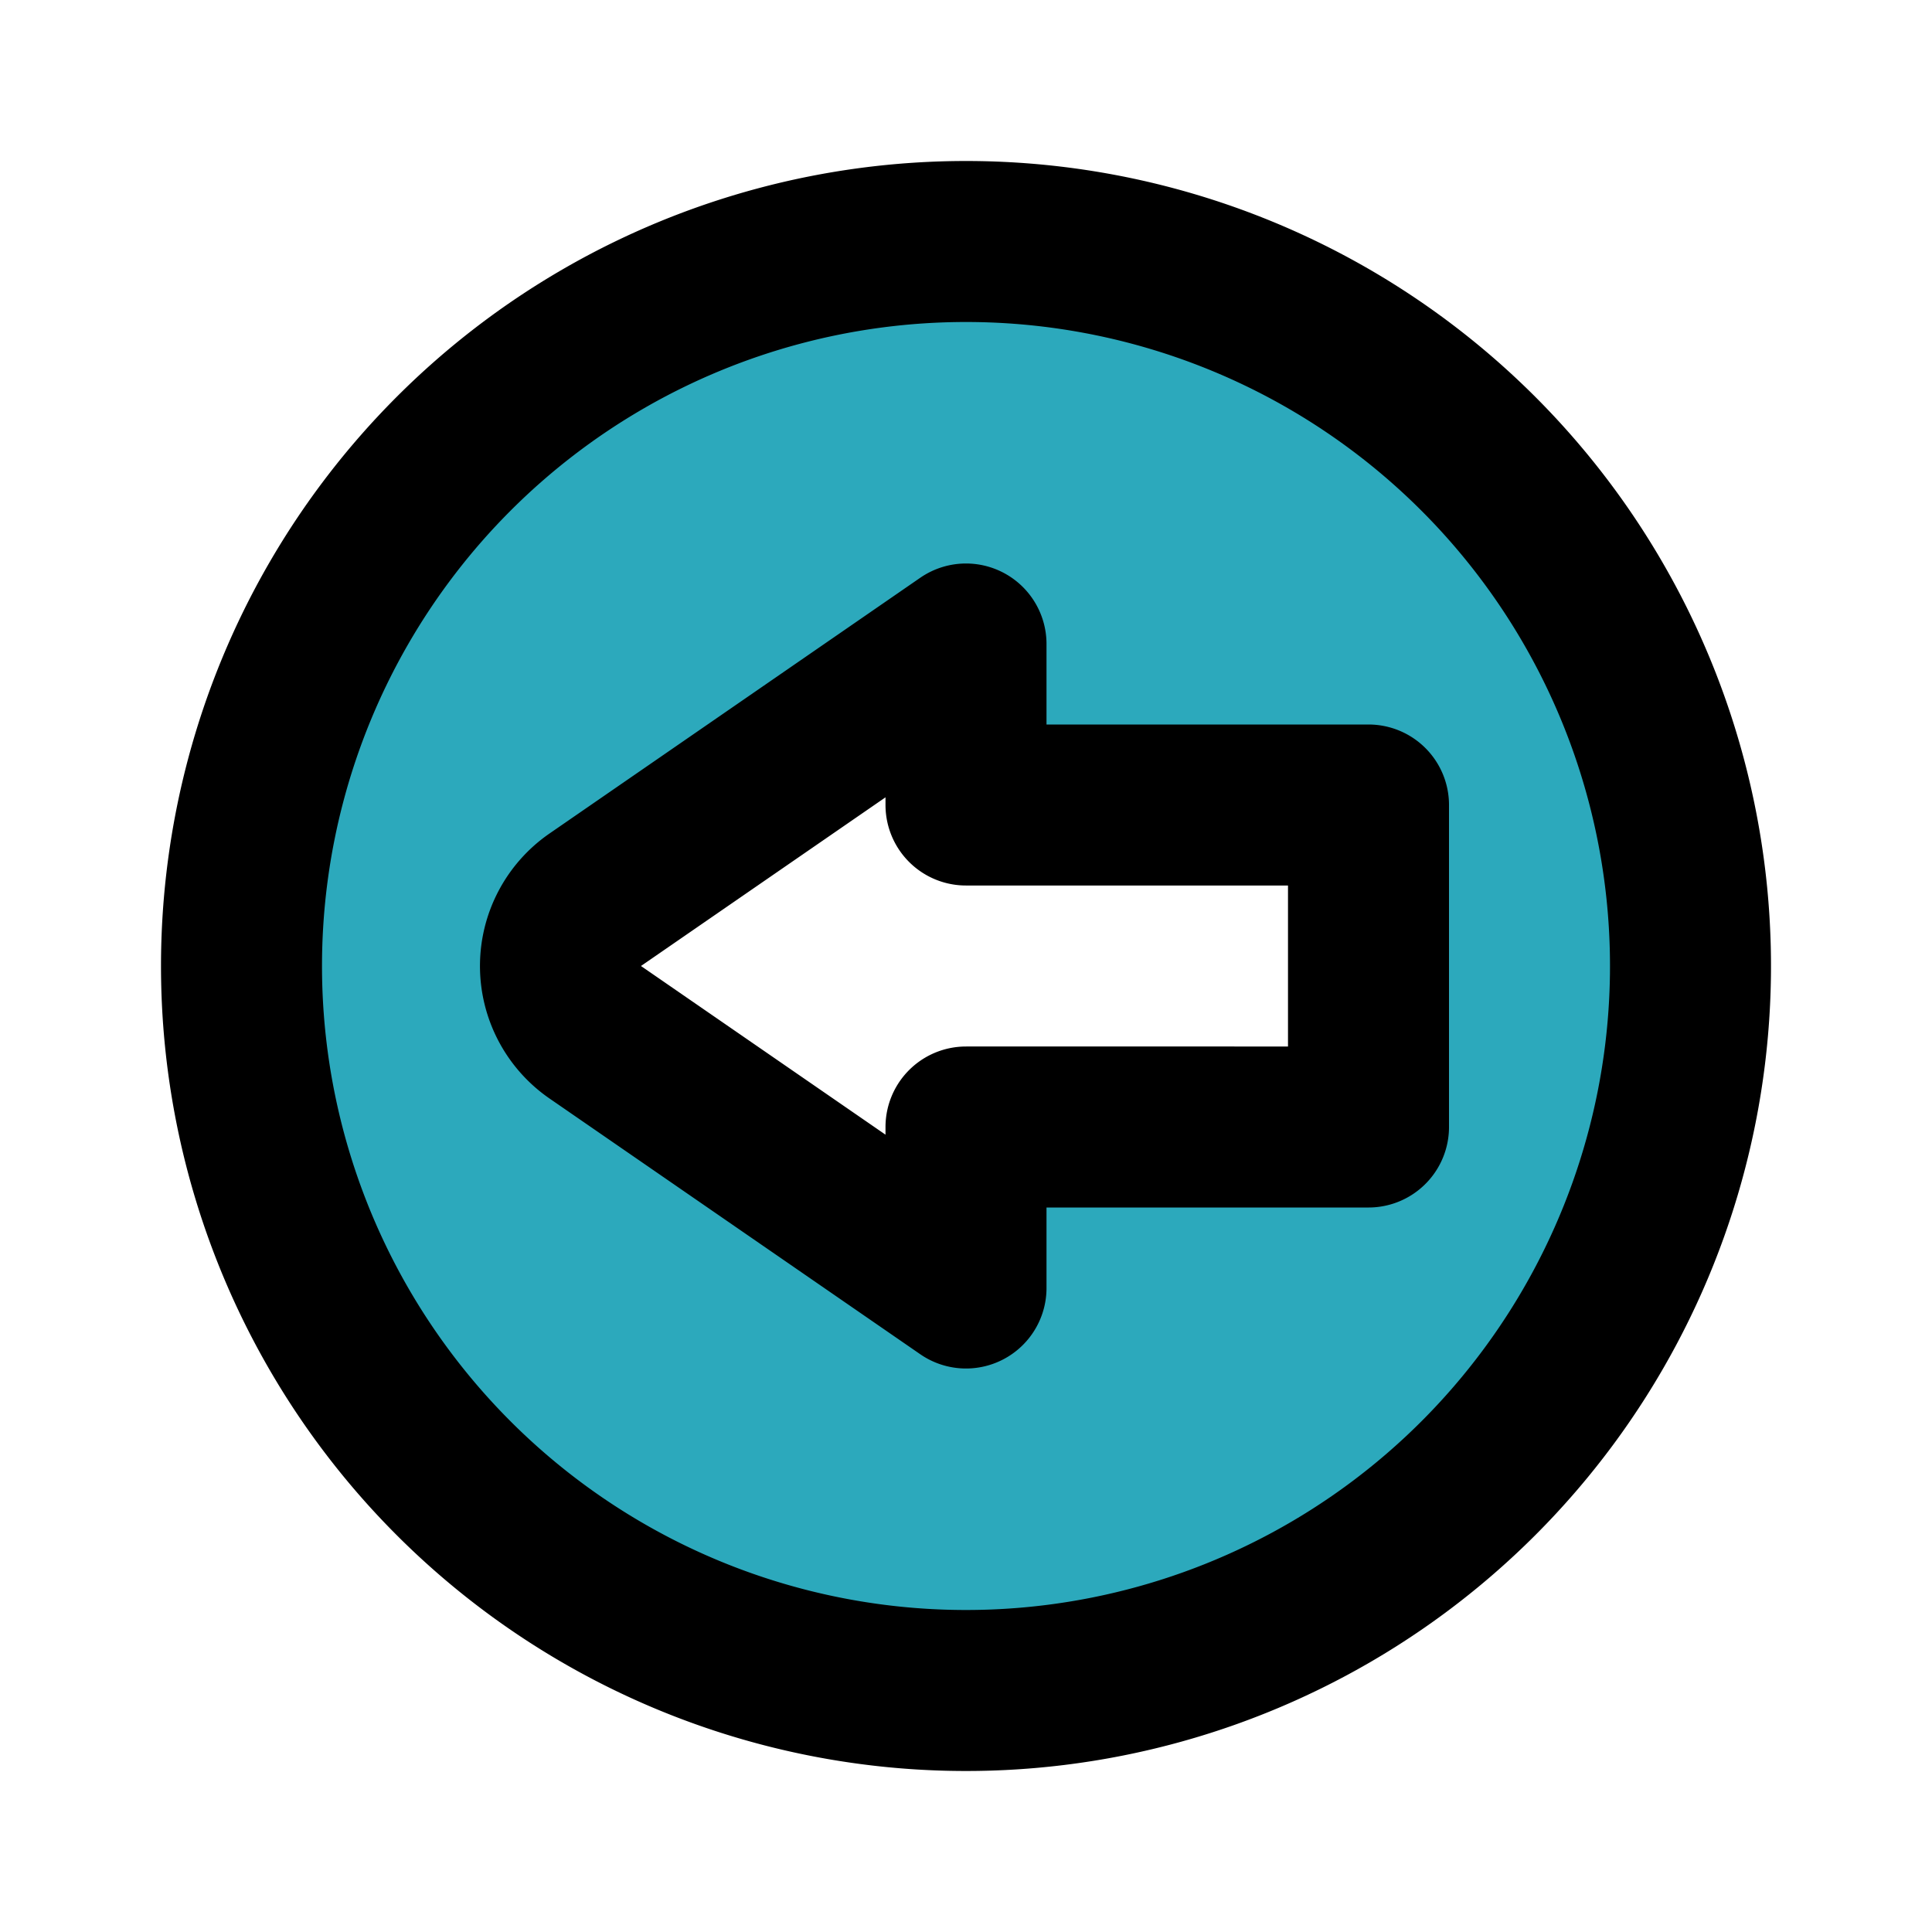
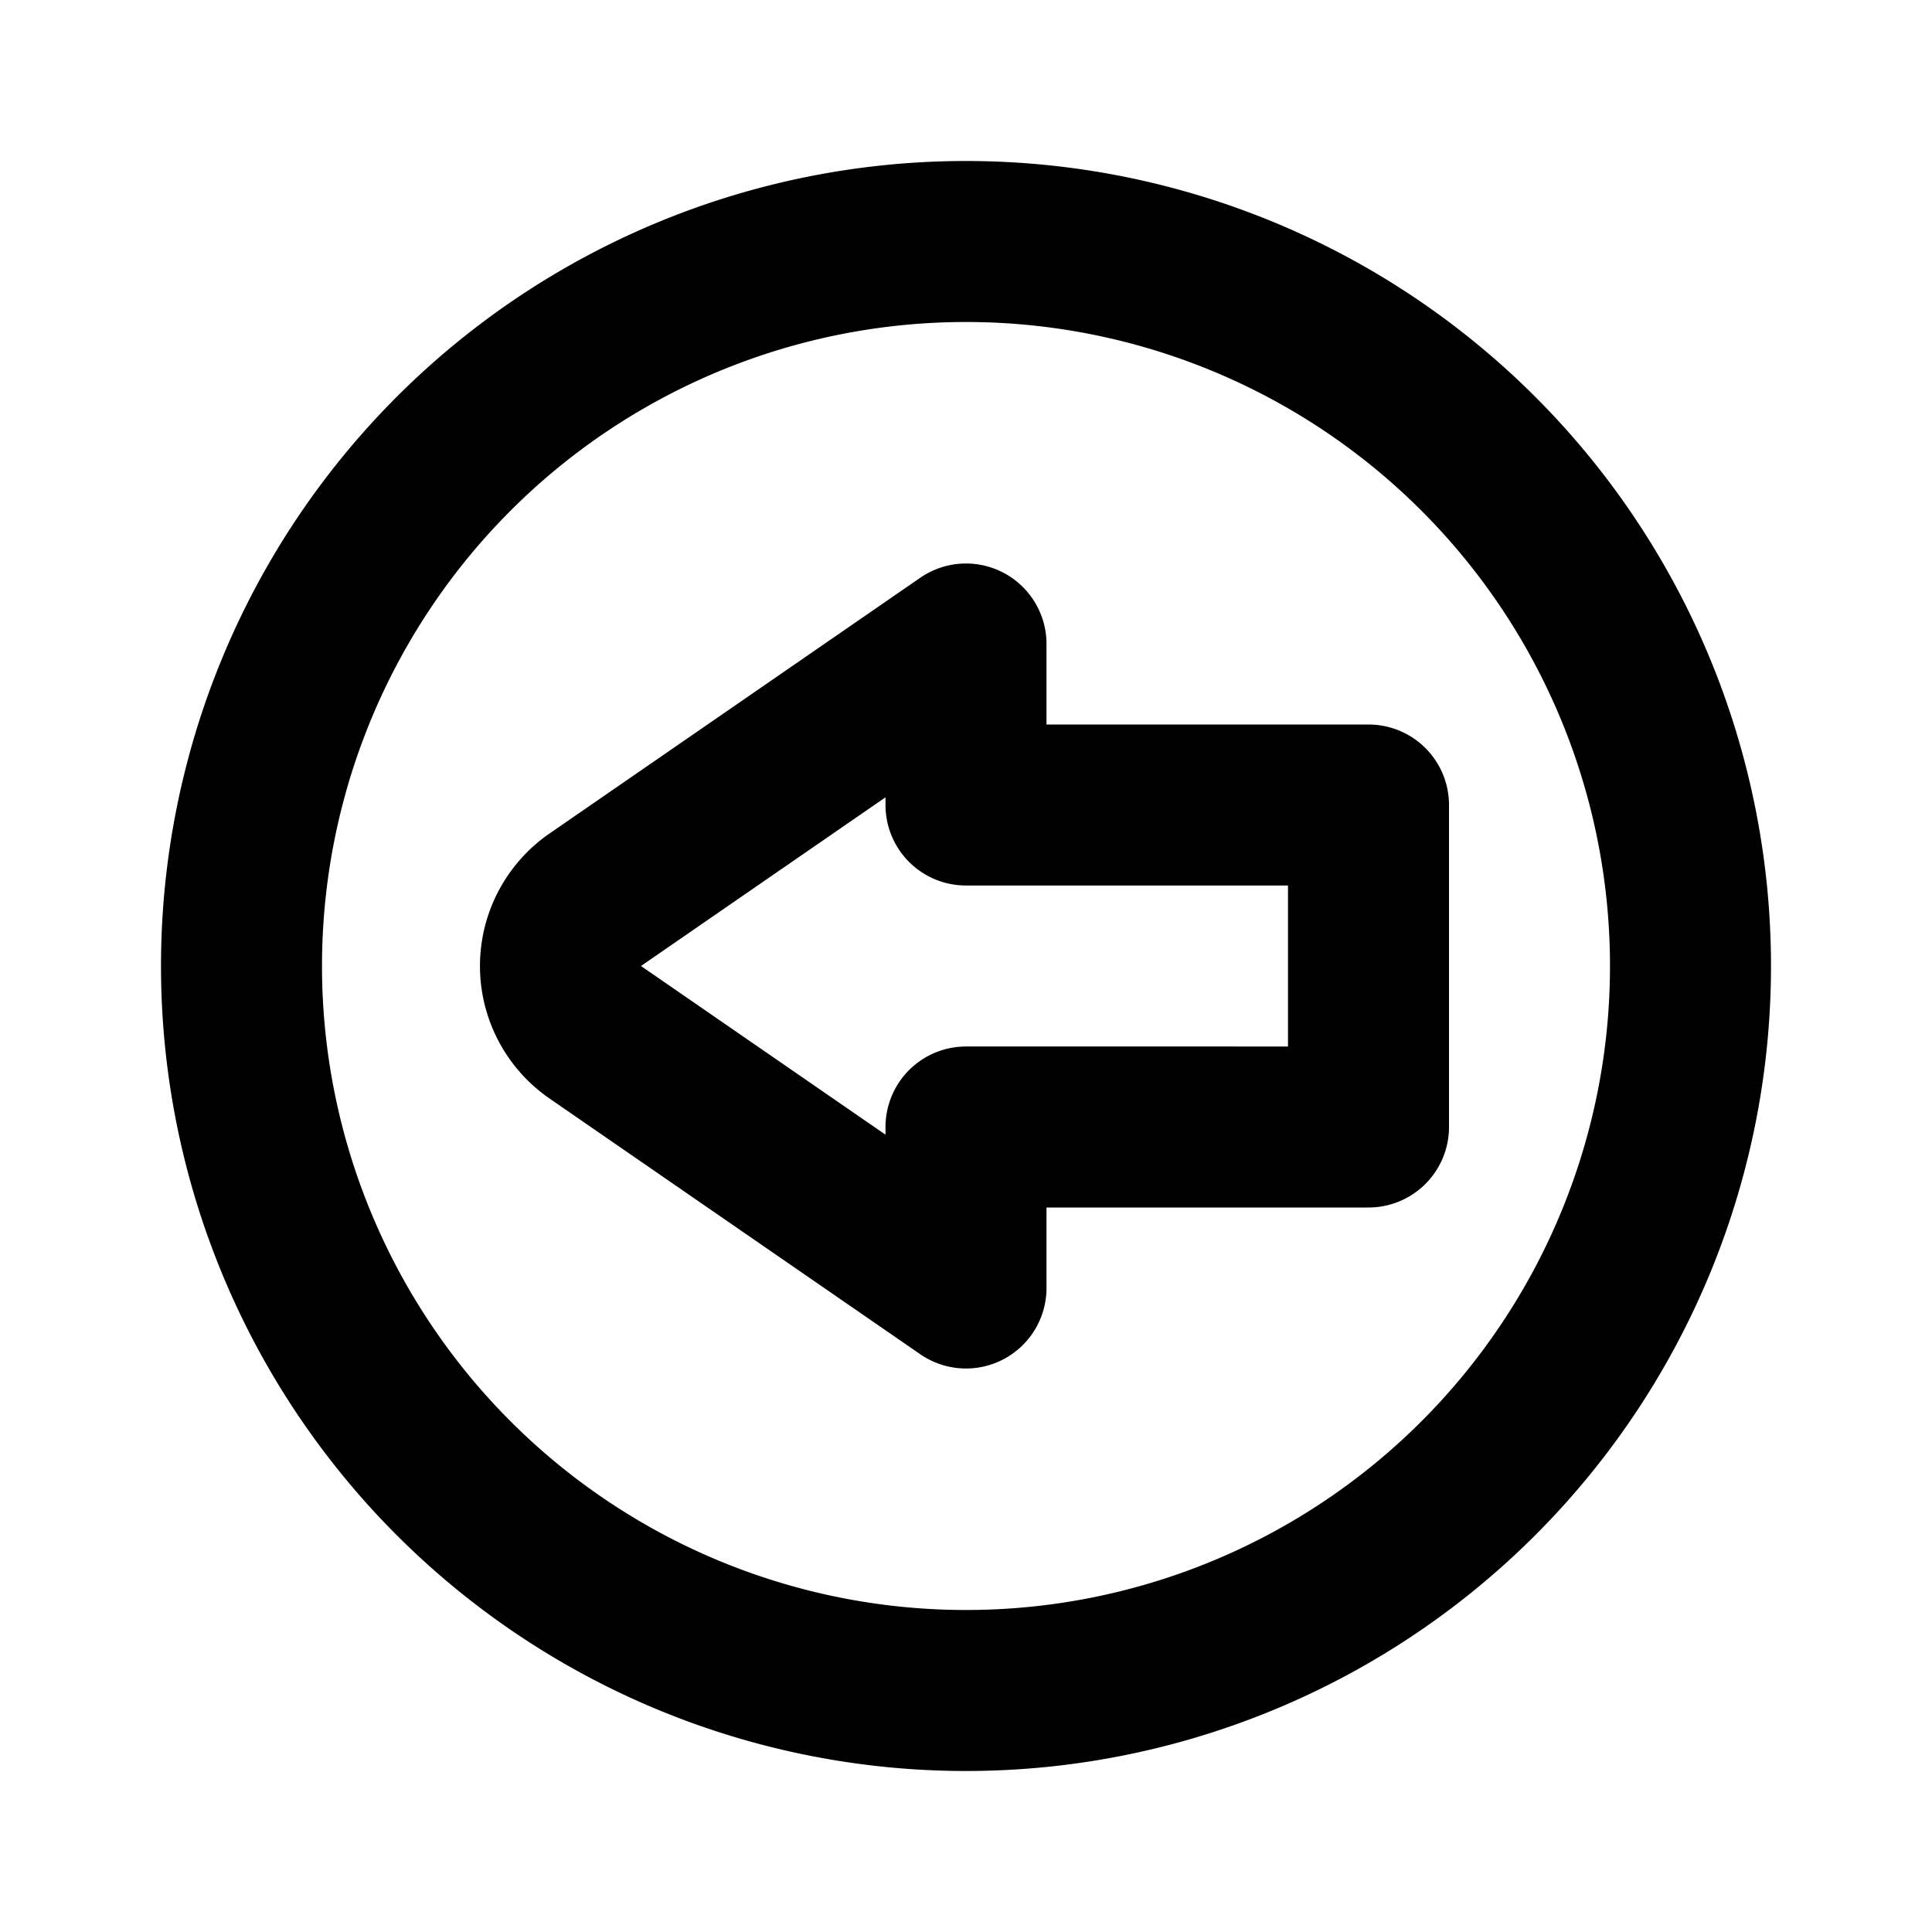
<svg xmlns="http://www.w3.org/2000/svg" fill="#000000" width="800px" height="800px" viewBox="0 0 24 24" id="left-direction-circle" data-name="Flat Line" class="icon flat-line">
-   <path id="secondary" d="M12,3a9,9,0,1,0,9,9A9,9,0,0,0,12,3Zm5,11H12v2L7.39,12.82a1,1,0,0,1,0-1.64L12,8v2h5Z" style="fill: rgb(44, 169, 188); stroke-width: 2;" />
  <path id="primary" d="M12,10h5v4H12v2L7.39,12.82a1,1,0,0,1,0-1.64L12,8ZM3,12a9,9,0,1,0,9-9A9,9,0,0,0,3,12Z" style="fill: none; stroke: rgb(0, 0, 0); stroke-linecap: round; stroke-linejoin: round; stroke-width: 2;" />
</svg>